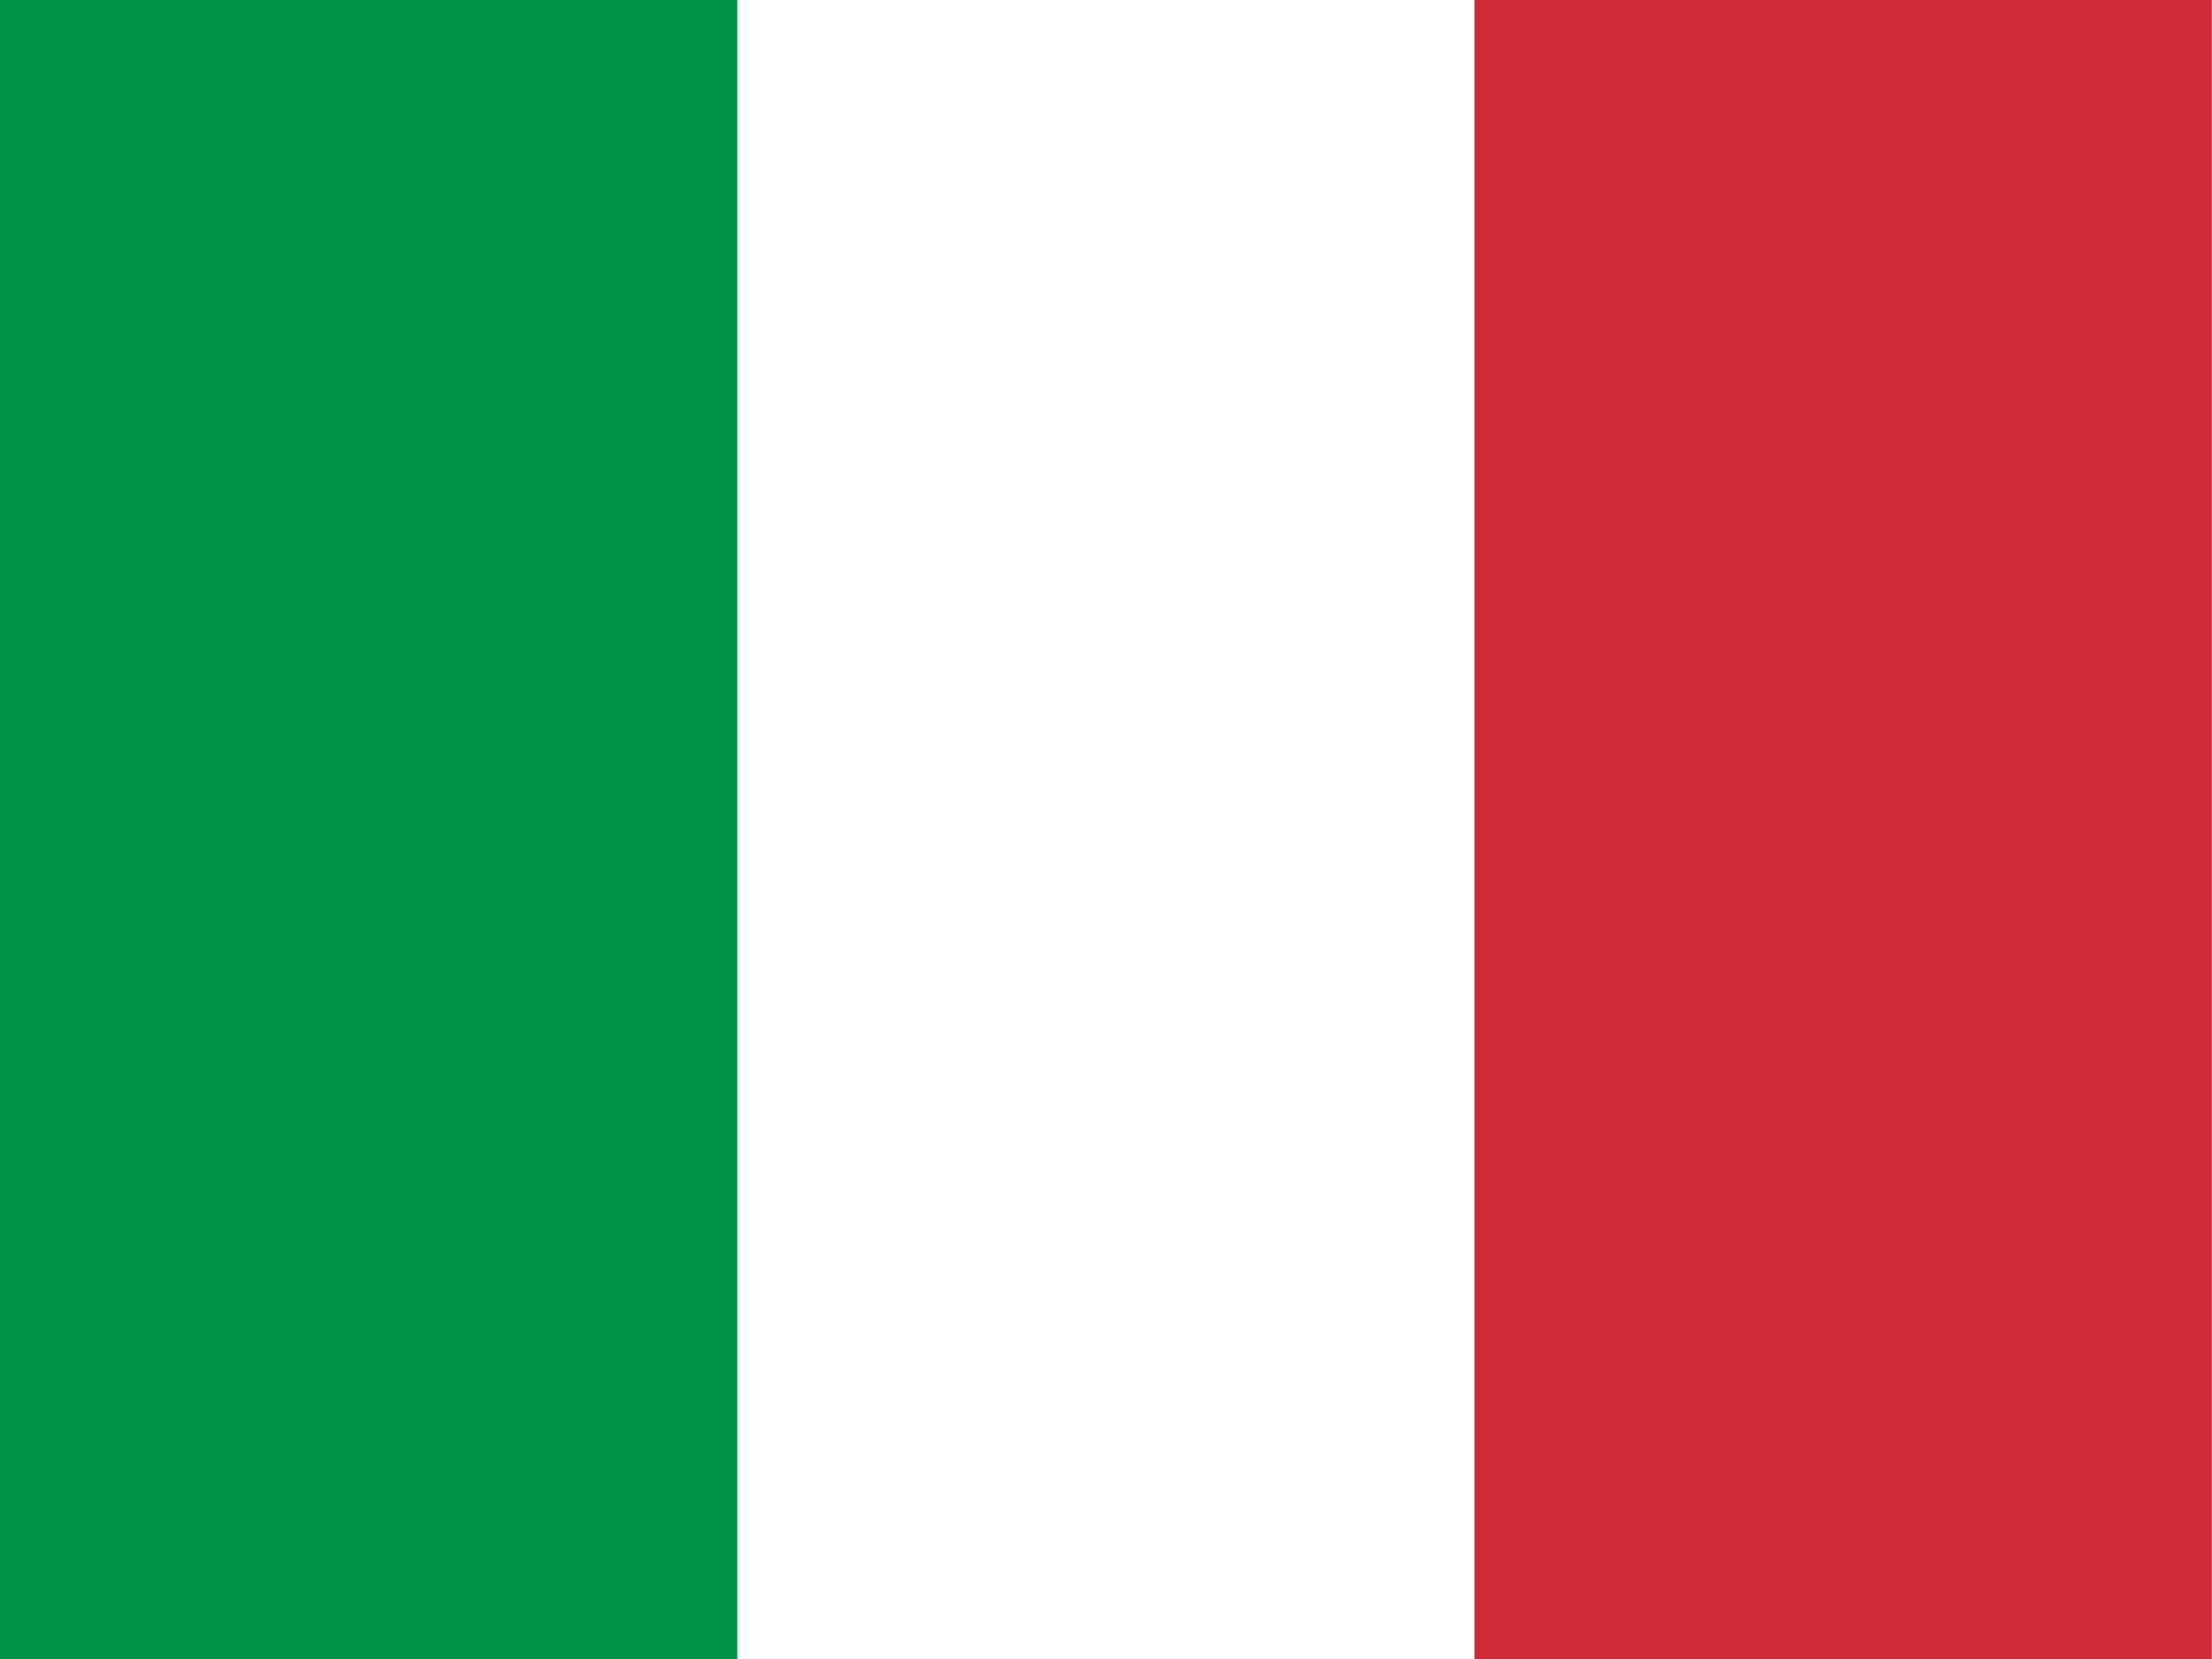
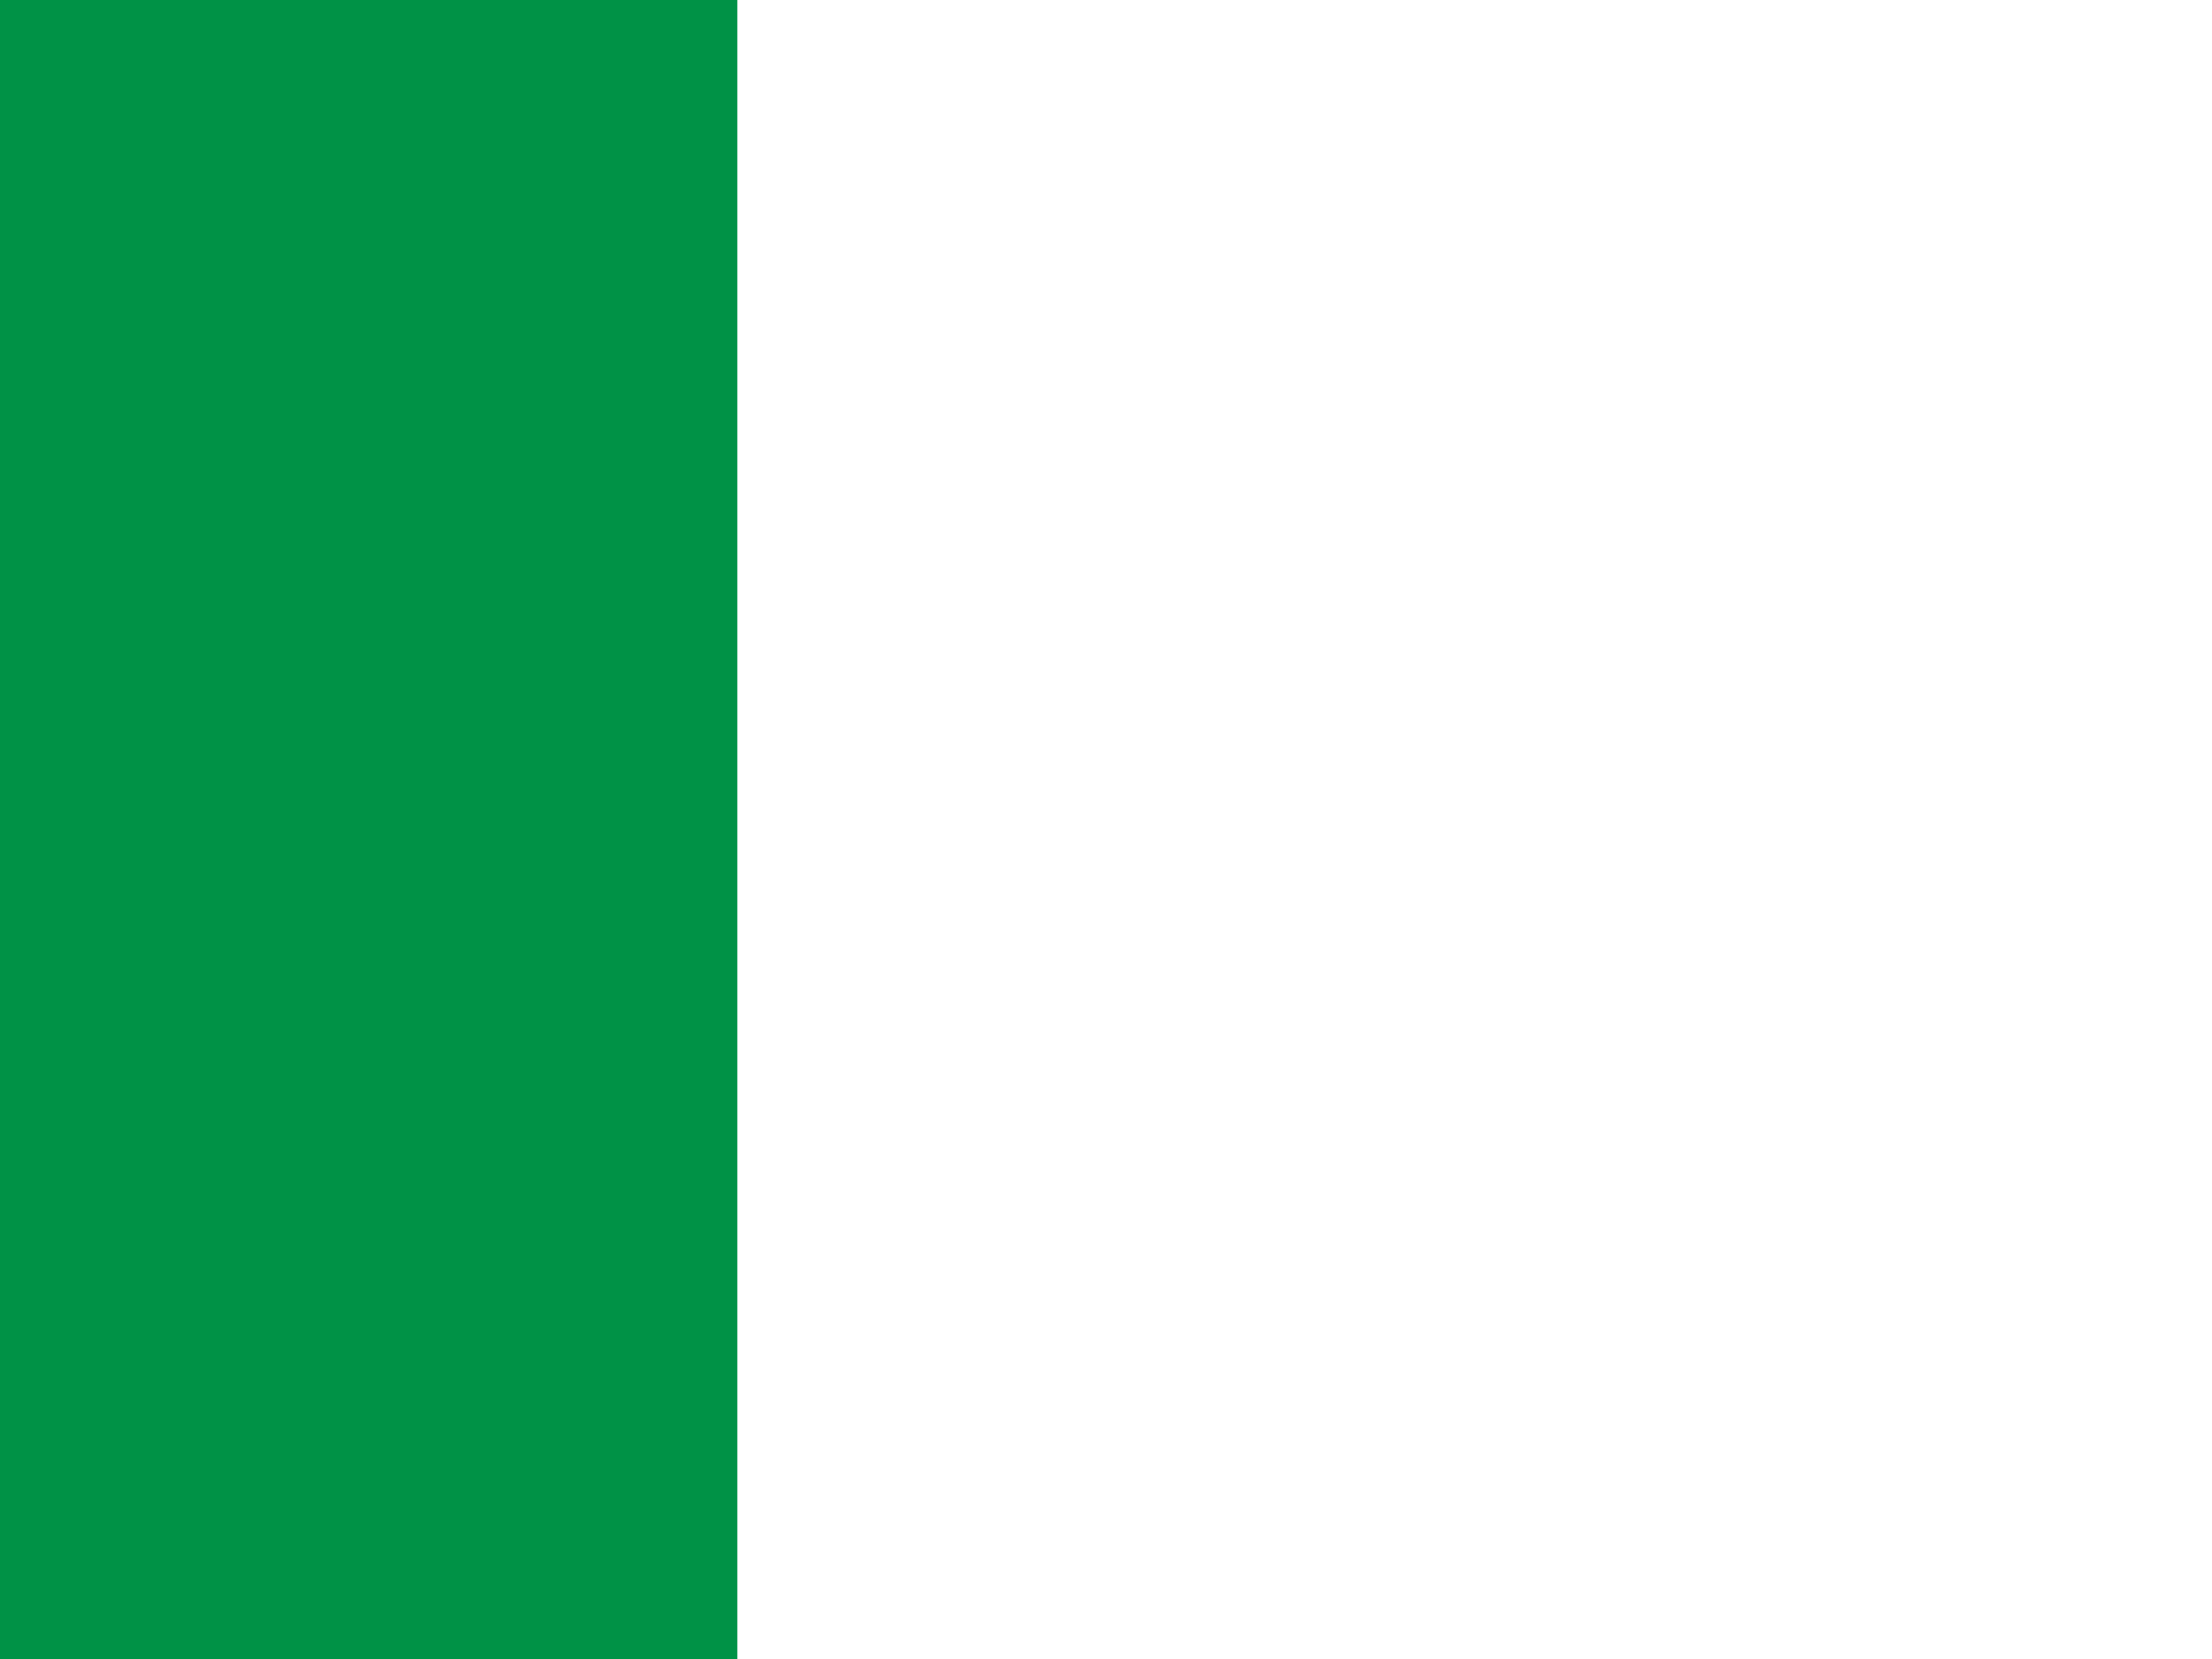
<svg xmlns="http://www.w3.org/2000/svg" id="it" width="30" height="22.5" viewBox="0 0 30 22.5">
  <path id="Path_136" data-name="Path 136" d="M0 0H30V22.5H0z" fill="#fff" fill-rule="evenodd" />
  <path id="Path_137" data-name="Path 137" d="M0 0H10V22.5H0z" fill="#009246" fill-rule="evenodd" />
-   <path id="Path_138" data-name="Path 138" d="M426.7.0h10V22.5h-10z" transform="translate(-406.703)" fill="#ce2b37" fill-rule="evenodd" />
</svg>